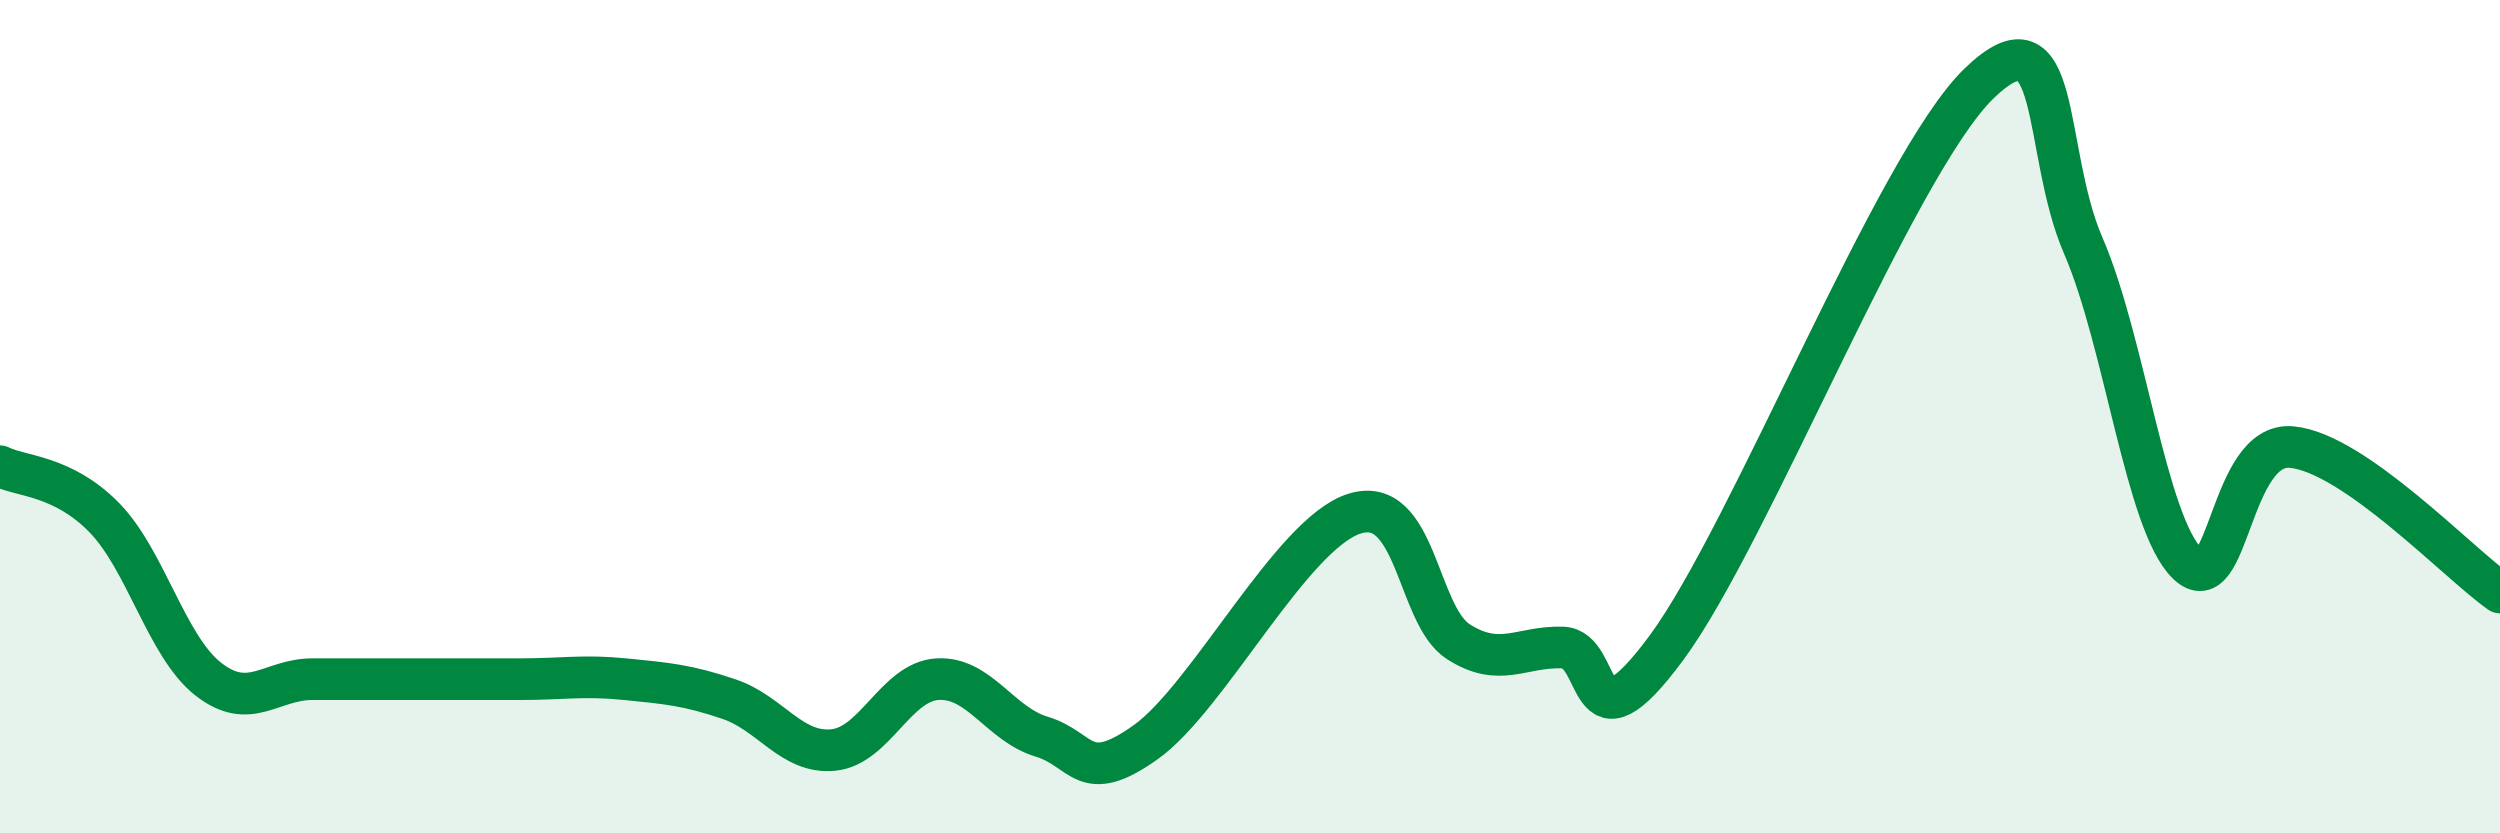
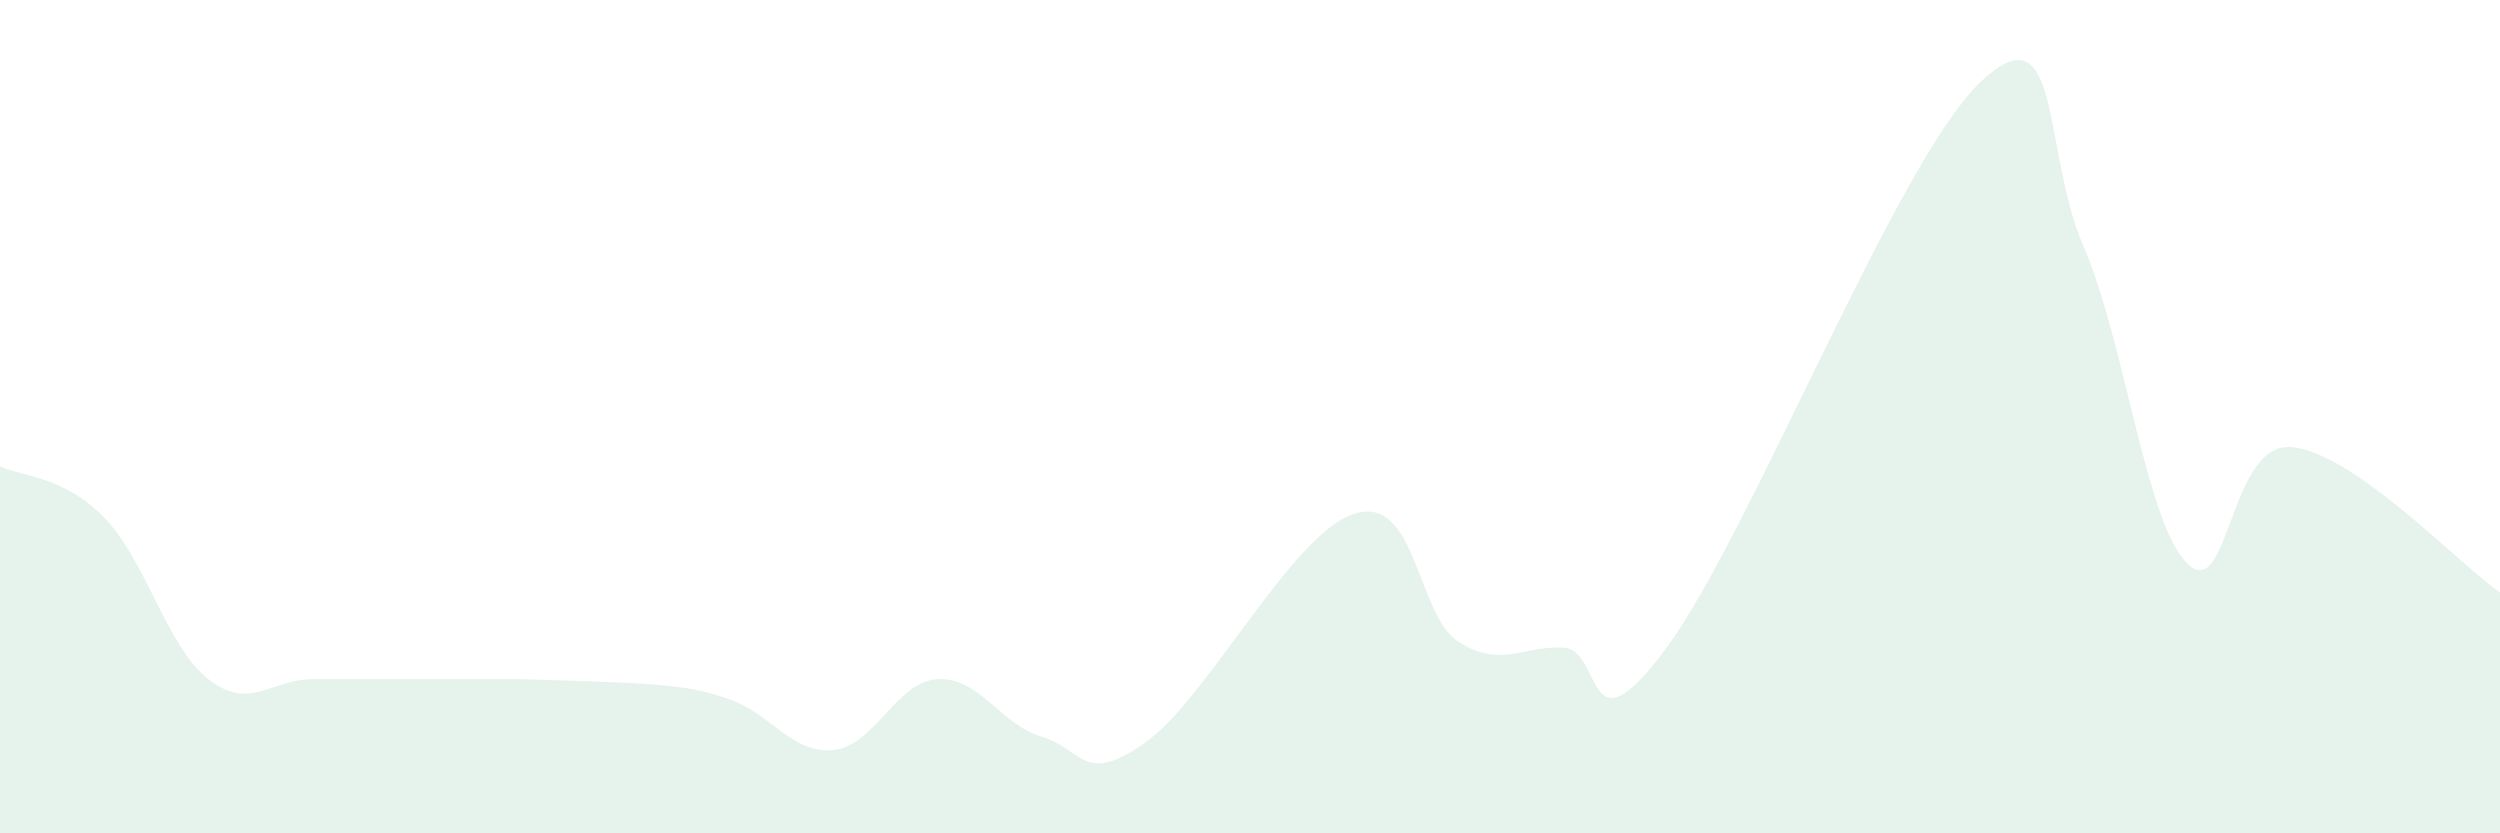
<svg xmlns="http://www.w3.org/2000/svg" width="60" height="20" viewBox="0 0 60 20">
-   <path d="M 0,11.19 C 0.5,11.44 1.5,11.4 2.5,12.42 C 3.5,13.44 4,15.52 5,16.3 C 6,17.08 6.5,16.3 7.5,16.3 C 8.5,16.3 9,16.3 10,16.3 C 11,16.3 11.5,16.3 12.5,16.3 C 13.5,16.3 14,16.2 15,16.3 C 16,16.4 16.5,16.44 17.5,16.78 C 18.5,17.12 19,18.1 20,18 C 21,17.9 21.5,16.36 22.5,16.3 C 23.5,16.24 24,17.38 25,17.68 C 26,17.98 26,18.88 27.5,17.81 C 29,16.74 31,12.81 32.5,12.33 C 34,11.85 34,14.76 35,15.4 C 36,16.04 36.5,15.51 37.5,15.54 C 38.5,15.57 38,18.25 40,15.54 C 42,12.83 45.5,3.93 47.5,2 C 49.5,0.07 49,3.59 50,5.9 C 51,8.21 51.5,12.56 52.5,13.53 C 53.5,14.5 53.5,10.59 55,10.73 C 56.5,10.87 59,13.52 60,14.22L60 20L0 20Z" fill="#008740" opacity="0.1" stroke-linecap="round" stroke-linejoin="round" />
-   <path d="M 0,11.19 C 0.5,11.44 1.5,11.4 2.5,12.42 C 3.5,13.44 4,15.52 5,16.3 C 6,17.08 6.5,16.3 7.5,16.3 C 8.5,16.3 9,16.3 10,16.3 C 11,16.3 11.5,16.3 12.5,16.3 C 13.5,16.3 14,16.2 15,16.3 C 16,16.4 16.5,16.44 17.5,16.78 C 18.5,17.12 19,18.1 20,18 C 21,17.9 21.5,16.36 22.5,16.3 C 23.5,16.24 24,17.38 25,17.68 C 26,17.98 26,18.88 27.5,17.81 C 29,16.74 31,12.81 32.5,12.33 C 34,11.85 34,14.76 35,15.4 C 36,16.04 36.5,15.51 37.5,15.54 C 38.5,15.57 38,18.25 40,15.54 C 42,12.83 45.5,3.93 47.5,2 C 49.5,0.07 49,3.59 50,5.9 C 51,8.21 51.5,12.56 52.5,13.53 C 53.5,14.5 53.5,10.59 55,10.73 C 56.5,10.87 59,13.52 60,14.22" stroke="#008740" stroke-width="1" fill="none" stroke-linecap="round" stroke-linejoin="round" />
+   <path d="M 0,11.19 C 0.5,11.44 1.5,11.4 2.5,12.42 C 3.5,13.44 4,15.52 5,16.3 C 6,17.08 6.5,16.3 7.5,16.3 C 8.5,16.3 9,16.3 10,16.3 C 11,16.3 11.5,16.3 12.5,16.3 C 16,16.4 16.5,16.44 17.5,16.78 C 18.5,17.12 19,18.1 20,18 C 21,17.9 21.5,16.36 22.5,16.3 C 23.5,16.24 24,17.38 25,17.68 C 26,17.98 26,18.88 27.5,17.81 C 29,16.74 31,12.81 32.5,12.33 C 34,11.85 34,14.76 35,15.4 C 36,16.04 36.5,15.51 37.5,15.54 C 38.5,15.57 38,18.25 40,15.54 C 42,12.83 45.5,3.93 47.5,2 C 49.5,0.07 49,3.59 50,5.9 C 51,8.21 51.5,12.56 52.5,13.53 C 53.5,14.5 53.5,10.59 55,10.73 C 56.5,10.87 59,13.52 60,14.22L60 20L0 20Z" fill="#008740" opacity="0.1" stroke-linecap="round" stroke-linejoin="round" />
</svg>